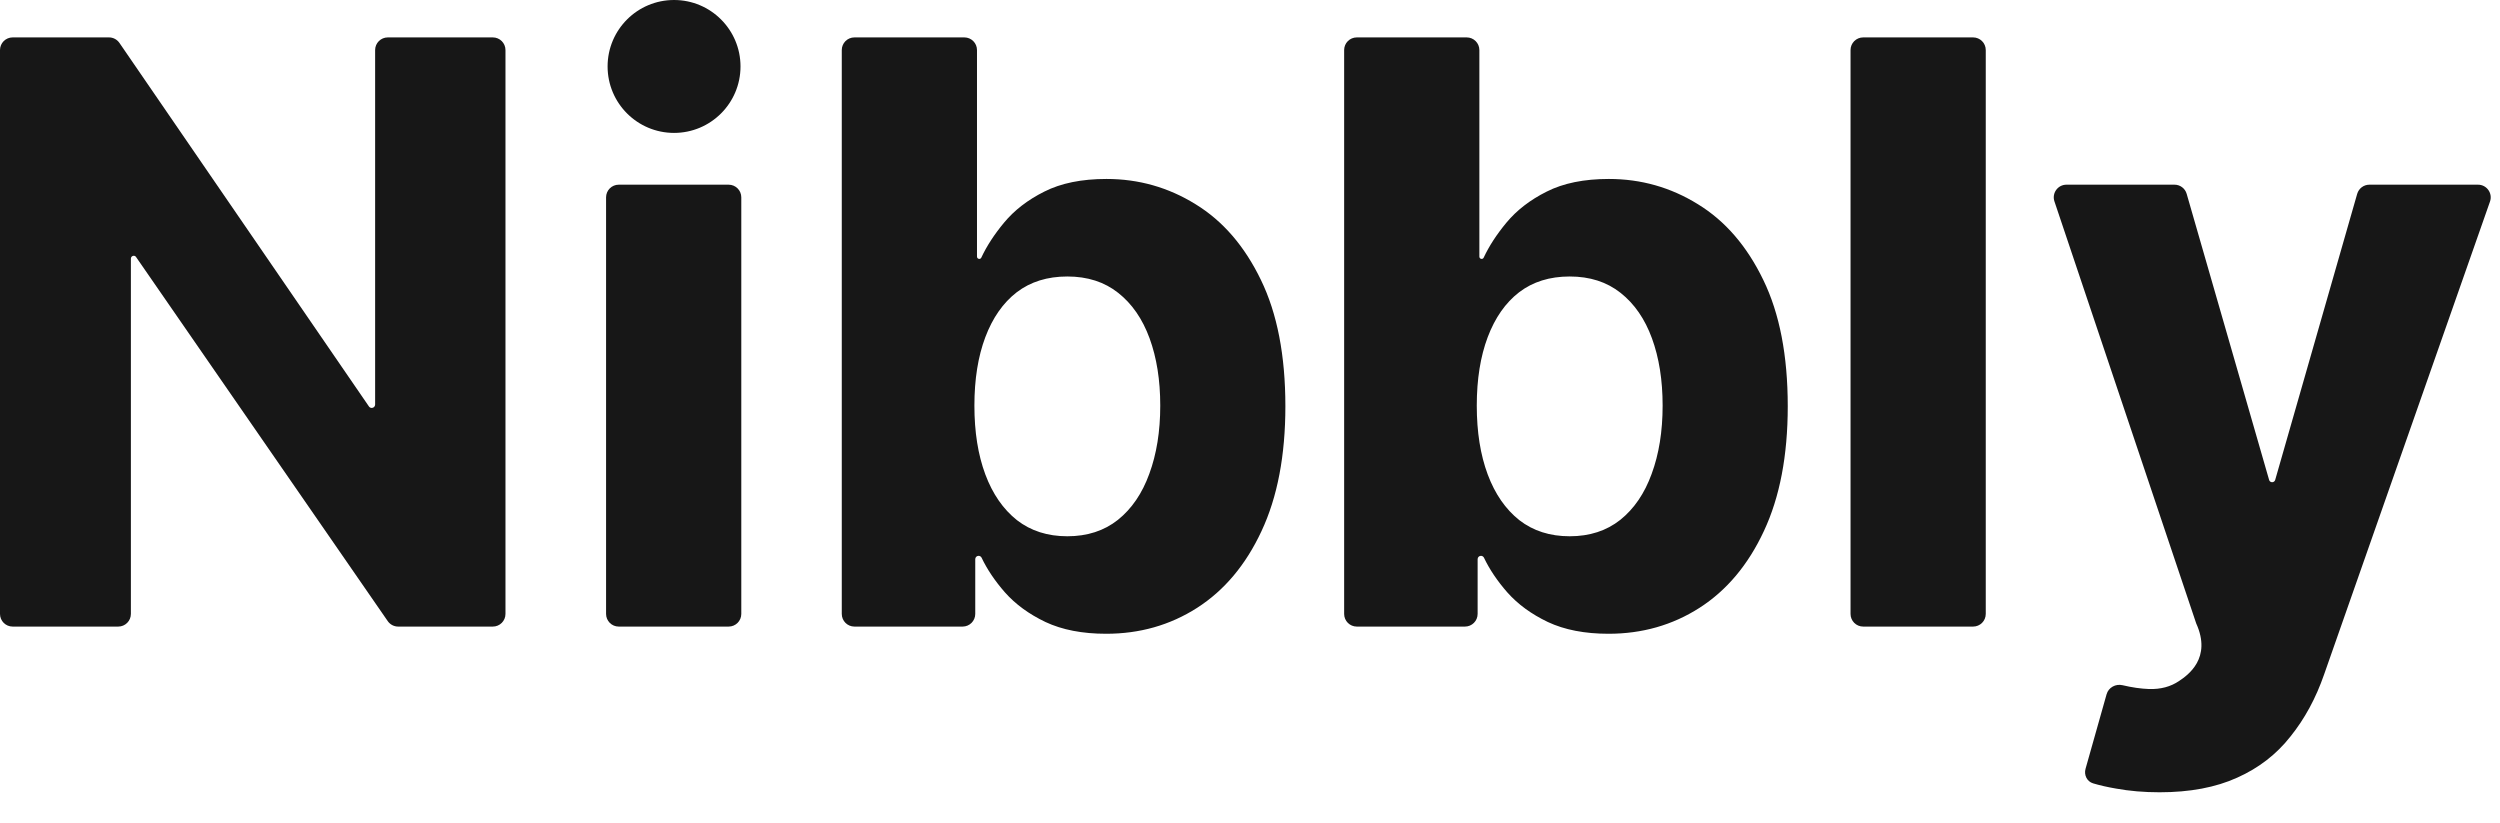
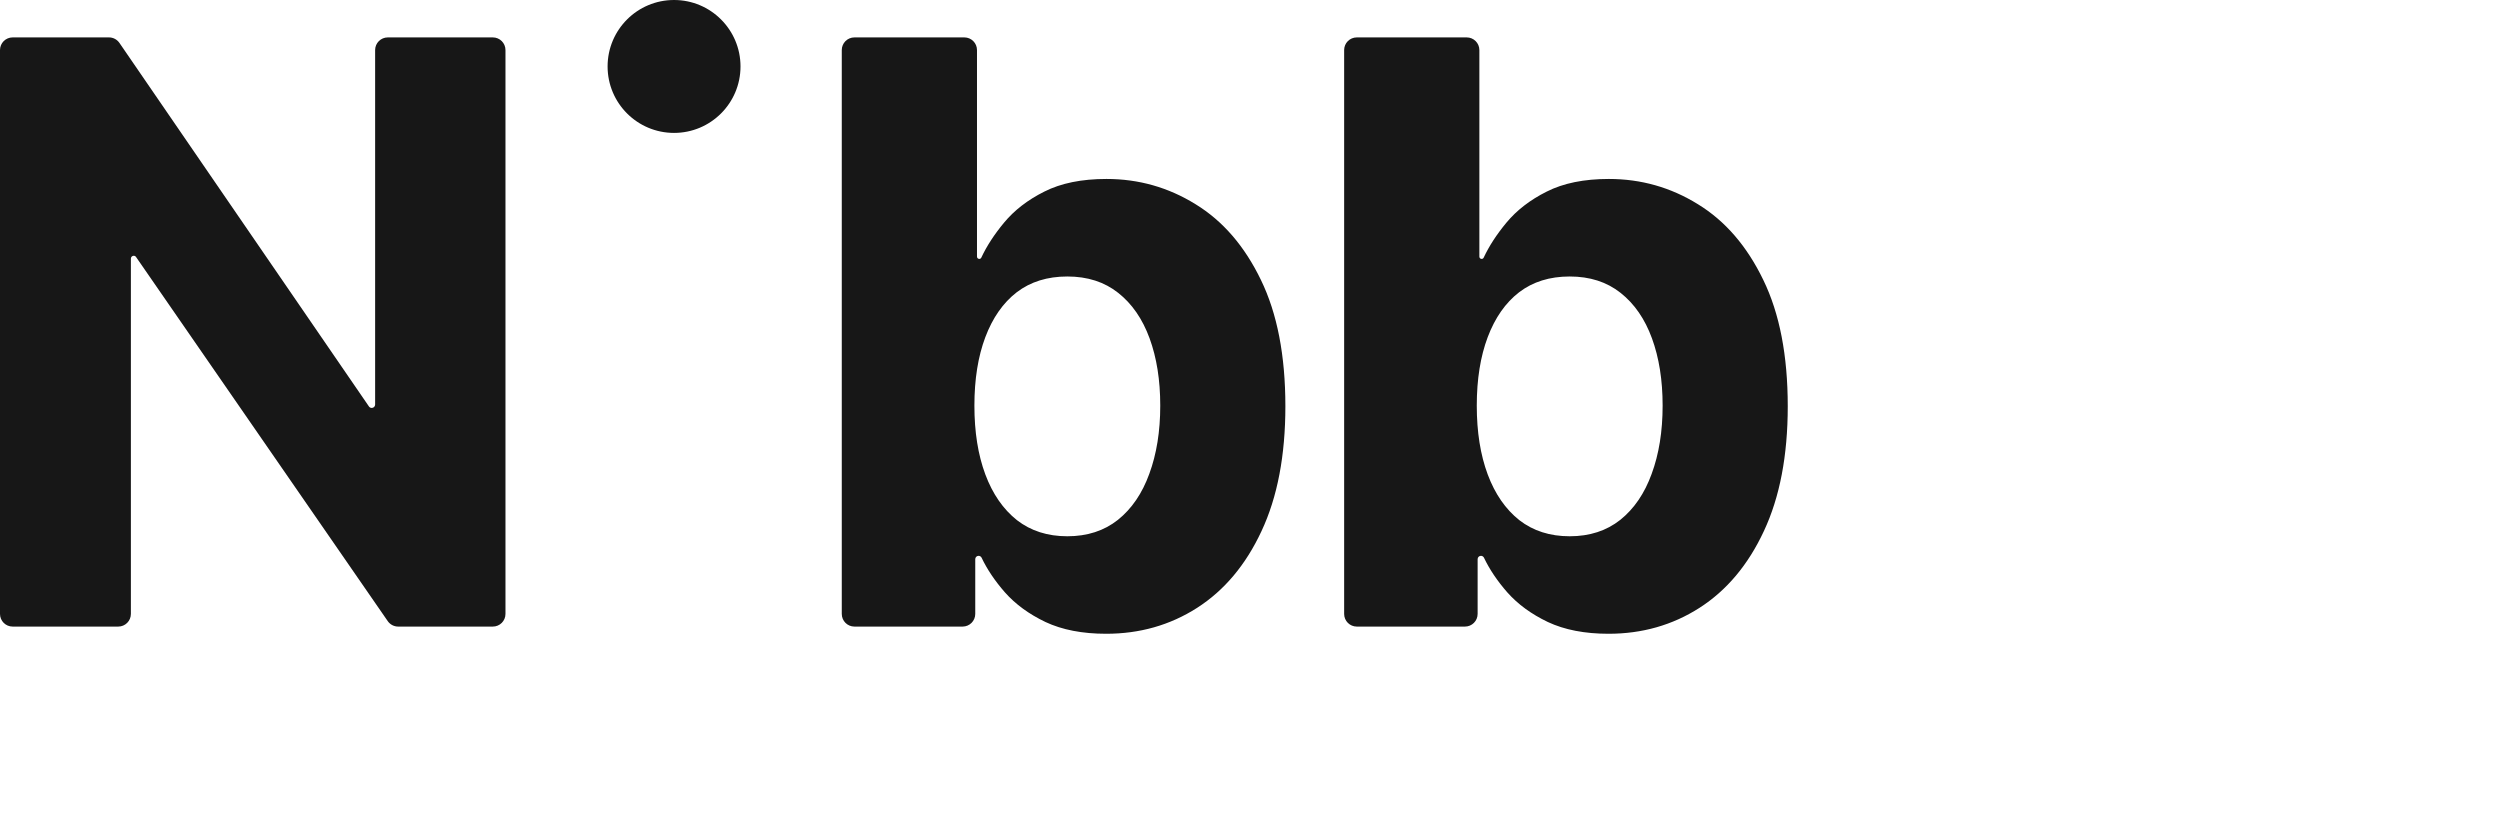
<svg xmlns="http://www.w3.org/2000/svg" fill="none" height="100%" overflow="visible" preserveAspectRatio="none" style="display: block;" viewBox="0 0 79 26" width="100%">
  <g id="Logo">
    <g id="Group 8">
-       <path d="M68.243 25.036C67.752 25.036 67.292 24.997 66.861 24.918C66.592 24.872 66.353 24.817 66.142 24.754C65.948 24.696 65.848 24.489 65.903 24.294L66.568 21.939C66.629 21.723 66.856 21.601 67.074 21.653C67.374 21.724 67.652 21.764 67.907 21.773C68.276 21.785 68.595 21.7 68.861 21.518C69.134 21.336 69.9 20.8 69.4 19.7L64.92 6.364C64.833 6.105 65.026 5.836 65.299 5.836H68.715C68.893 5.836 69.05 5.954 69.099 6.126L71.704 15.166C71.731 15.262 71.868 15.262 71.896 15.165L74.487 6.126C74.537 5.955 74.693 5.836 74.872 5.836H78.306C78.582 5.836 78.775 6.109 78.684 6.369L73.443 21.309C73.183 22.061 72.828 22.715 72.379 23.273C71.937 23.836 71.376 24.27 70.698 24.573C70.019 24.882 69.201 25.036 68.243 25.036Z" fill="#171717" id="Vector" />
-       <path d="M62.35 1.182C62.571 1.182 62.75 1.361 62.75 1.582V19.4C62.75 19.621 62.571 19.8 62.35 19.8H58.877C58.656 19.8 58.477 19.621 58.477 19.4V1.582C58.477 1.361 58.656 1.182 58.877 1.182H62.35Z" fill="#171717" id="Vector_2" />
      <path d="M42.875 19.8C42.654 19.8 42.475 19.621 42.475 19.4V1.582C42.475 1.361 42.654 1.182 42.875 1.182H46.348C46.569 1.182 46.748 1.361 46.748 1.582V8.11C46.748 8.15 46.78 8.182 46.819 8.182V8.182C46.848 8.182 46.873 8.166 46.885 8.14C47.054 7.778 47.293 7.41 47.602 7.037C47.929 6.643 48.354 6.315 48.875 6.055C49.402 5.788 50.057 5.655 50.839 5.655C51.857 5.655 52.796 5.921 53.657 6.455C54.517 6.982 55.205 7.779 55.72 8.846C56.236 9.906 56.493 11.237 56.493 12.837C56.493 14.394 56.242 15.709 55.739 16.782C55.242 17.849 54.563 18.658 53.702 19.209C52.848 19.755 51.89 20.027 50.83 20.027C50.078 20.027 49.439 19.903 48.911 19.655C48.39 19.406 47.963 19.094 47.63 18.718C47.314 18.357 47.069 17.992 46.894 17.625C46.877 17.588 46.839 17.564 46.798 17.564V17.564C46.74 17.564 46.693 17.611 46.693 17.669V19.4C46.693 19.621 46.514 19.8 46.293 19.8H42.875ZM46.666 12.818C46.666 13.649 46.781 14.373 47.011 14.991C47.242 15.609 47.575 16.091 48.011 16.437C48.448 16.776 48.978 16.946 49.602 16.946C50.233 16.946 50.766 16.773 51.202 16.427C51.639 16.076 51.969 15.591 52.193 14.973C52.423 14.349 52.539 13.631 52.539 12.818C52.539 12.012 52.426 11.303 52.202 10.691C51.978 10.079 51.648 9.6 51.211 9.255C50.775 8.909 50.239 8.737 49.602 8.737C48.972 8.737 48.439 8.903 48.002 9.237C47.572 9.57 47.242 10.043 47.011 10.655C46.781 11.267 46.666 11.988 46.666 12.818Z" fill="#171717" id="Vector_3" />
      <path d="M27 19.8C26.779 19.8 26.6 19.621 26.6 19.4V1.582C26.6 1.361 26.779 1.182 27 1.182H30.473C30.694 1.182 30.873 1.361 30.873 1.582V8.11C30.873 8.15 30.905 8.182 30.945 8.182V8.182C30.973 8.182 30.998 8.166 31.01 8.14C31.179 7.778 31.418 7.41 31.727 7.037C32.054 6.643 32.479 6.315 33 6.055C33.527 5.788 34.182 5.655 34.964 5.655C35.982 5.655 36.921 5.921 37.782 6.455C38.642 6.982 39.33 7.779 39.845 8.846C40.361 9.906 40.618 11.237 40.618 12.837C40.618 14.394 40.367 15.709 39.864 16.782C39.367 17.849 38.688 18.658 37.827 19.209C36.973 19.755 36.015 20.027 34.955 20.027C34.203 20.027 33.564 19.903 33.036 19.655C32.515 19.406 32.088 19.094 31.755 18.718C31.439 18.357 31.194 17.992 31.019 17.625C31.002 17.588 30.964 17.564 30.923 17.564V17.564C30.865 17.564 30.818 17.611 30.818 17.669V19.4C30.818 19.621 30.639 19.8 30.418 19.8H27ZM30.791 12.818C30.791 13.649 30.906 14.373 31.136 14.991C31.367 15.609 31.7 16.091 32.136 16.437C32.573 16.776 33.103 16.946 33.727 16.946C34.358 16.946 34.891 16.773 35.327 16.427C35.764 16.076 36.094 15.591 36.318 14.973C36.548 14.349 36.664 13.631 36.664 12.818C36.664 12.012 36.551 11.303 36.327 10.691C36.103 10.079 35.773 9.6 35.336 9.255C34.9 8.909 34.364 8.737 33.727 8.737C33.097 8.737 32.564 8.903 32.127 9.237C31.697 9.57 31.367 10.043 31.136 10.655C30.906 11.267 30.791 11.988 30.791 12.818Z" fill="#171717" id="Vector_4" />
-       <path d="M19.552 19.8C19.331 19.8 19.152 19.621 19.152 19.4V6.236C19.152 6.015 19.331 5.836 19.552 5.836H23.025C23.246 5.836 23.425 6.015 23.425 6.236V19.4C23.425 19.621 23.246 19.8 23.025 19.8H19.552Z" fill="#171717" id="Vector_5" />
      <path d="M15.573 1.182C15.794 1.182 15.973 1.361 15.973 1.582V19.4C15.973 19.621 15.794 19.8 15.573 19.8H12.582C12.451 19.8 12.328 19.736 12.253 19.628L4.299 8.121C4.283 8.097 4.255 8.082 4.226 8.082V8.082C4.176 8.082 4.136 8.122 4.136 8.172V19.4C4.136 19.621 3.957 19.8 3.736 19.8H0.4C0.179 19.8 6.7264e-06 19.621 6.7264e-06 19.4V1.582C6.7264e-06 1.361 0.179 1.182 0.4 1.182H3.444C3.576 1.182 3.699 1.247 3.774 1.356L11.659 12.845C11.679 12.874 11.712 12.891 11.747 12.891V12.891C11.806 12.891 11.854 12.843 11.854 12.784V1.582C11.854 1.361 12.034 1.182 12.255 1.182H15.573Z" fill="#171717" id="Vector_6" />
      <circle cx="21.3" cy="2.1" fill="#171717" id="Ellipse 11" r="2.1" />
    </g>
  </g>
</svg>